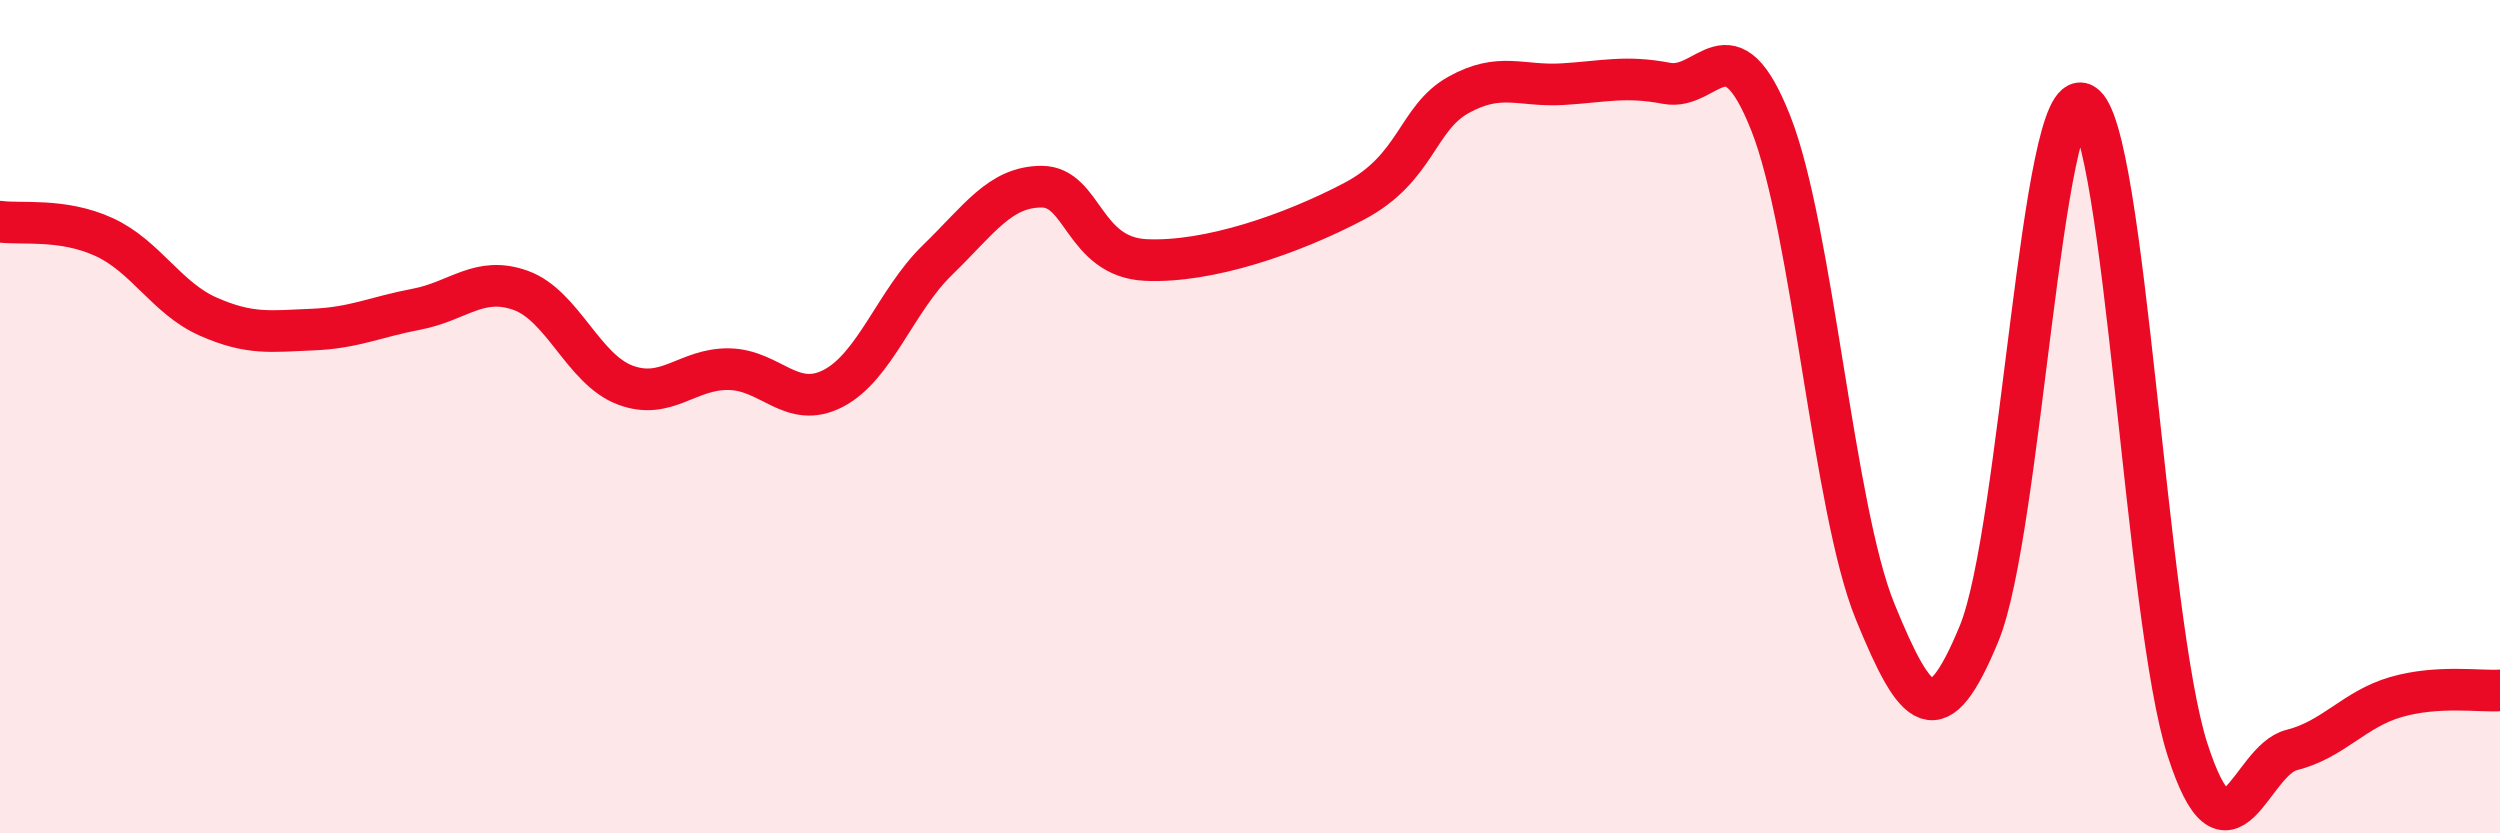
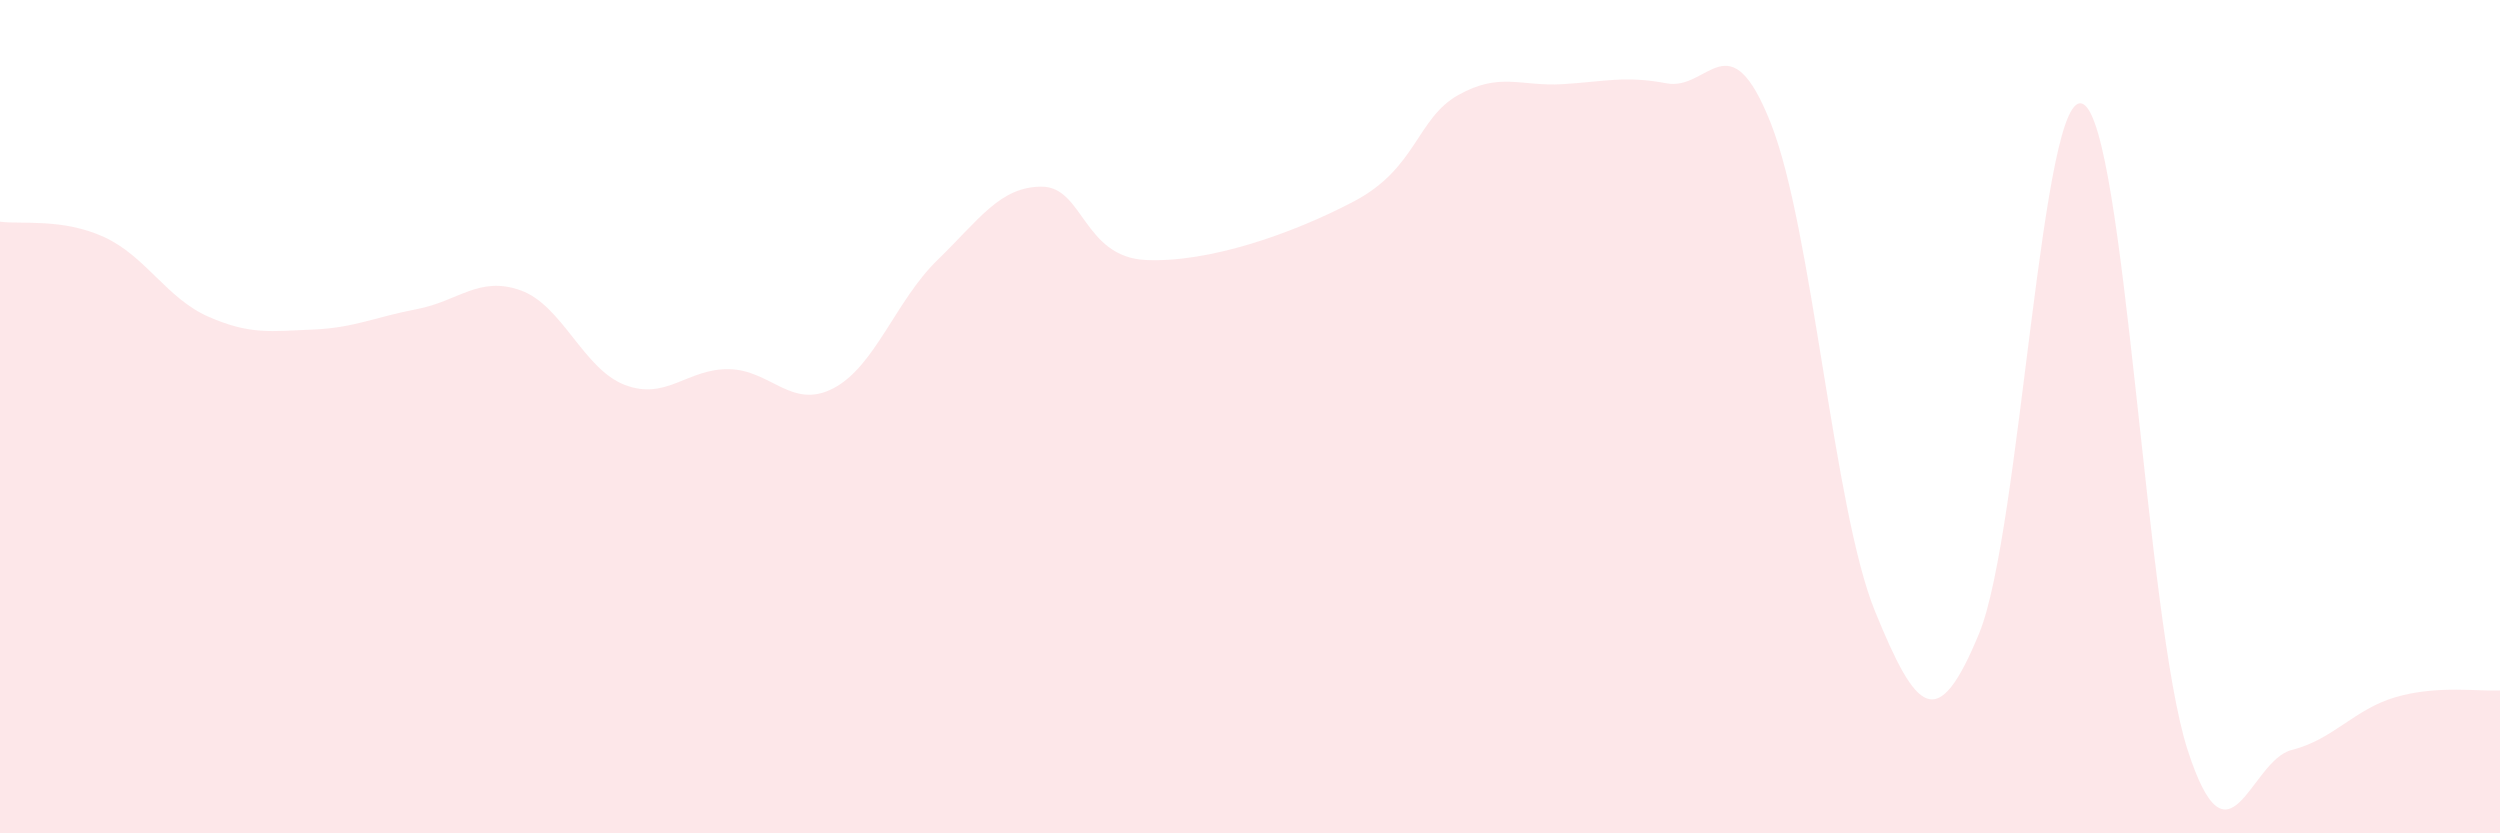
<svg xmlns="http://www.w3.org/2000/svg" width="60" height="20" viewBox="0 0 60 20">
  <path d="M 0,5.32 C 0.5,5.39 1.5,5.23 2.5,5.69 C 3.5,6.15 4,7.16 5,7.6 C 6,8.04 6.5,7.95 7.5,7.91 C 8.5,7.87 9,7.61 10,7.42 C 11,7.23 11.5,6.61 12.5,6.97 C 13.5,7.33 14,8.86 15,9.24 C 16,9.62 16.5,8.84 17.5,8.86 C 18.5,8.88 19,9.84 20,9.32 C 21,8.8 21.5,7.21 22.5,6.24 C 23.5,5.27 24,4.48 25,4.48 C 26,4.48 26,6.17 27.5,6.24 C 29,6.31 31,5.62 32.5,4.83 C 34,4.04 34,2.84 35,2.28 C 36,1.72 36.5,2.08 37.5,2.02 C 38.5,1.96 39,1.81 40,2 C 41,2.19 41.5,0.43 42.5,2.96 C 43.5,5.49 44,12.22 45,14.67 C 46,17.12 46.5,17.63 47.5,15.2 C 48.5,12.77 49,1.94 50,2.5 C 51,3.06 51.5,14.89 52.5,17.99 C 53.5,21.09 54,18.25 55,18 C 56,17.75 56.5,17.02 57.5,16.73 C 58.5,16.44 59.5,16.6 60,16.57L60 20L0 20Z" fill="#EB0A25" opacity="0.1" stroke-linecap="round" stroke-linejoin="round" />
-   <path d="M 0,5.32 C 0.5,5.39 1.5,5.23 2.5,5.69 C 3.5,6.15 4,7.16 5,7.6 C 6,8.04 6.5,7.95 7.5,7.91 C 8.5,7.87 9,7.61 10,7.42 C 11,7.23 11.5,6.61 12.5,6.97 C 13.5,7.33 14,8.86 15,9.24 C 16,9.62 16.5,8.84 17.5,8.86 C 18.5,8.88 19,9.84 20,9.32 C 21,8.8 21.5,7.21 22.5,6.24 C 23.5,5.27 24,4.48 25,4.48 C 26,4.48 26,6.17 27.5,6.24 C 29,6.31 31,5.62 32.5,4.83 C 34,4.04 34,2.84 35,2.28 C 36,1.72 36.5,2.08 37.5,2.02 C 38.5,1.96 39,1.81 40,2 C 41,2.19 41.5,0.43 42.5,2.96 C 43.5,5.49 44,12.22 45,14.67 C 46,17.12 46.5,17.63 47.5,15.2 C 48.5,12.77 49,1.94 50,2.5 C 51,3.06 51.5,14.89 52.5,17.99 C 53.5,21.09 54,18.25 55,18 C 56,17.75 56.5,17.02 57.5,16.73 C 58.5,16.44 59.5,16.6 60,16.57" stroke="#EB0A25" stroke-width="1" fill="none" stroke-linecap="round" stroke-linejoin="round" />
</svg>